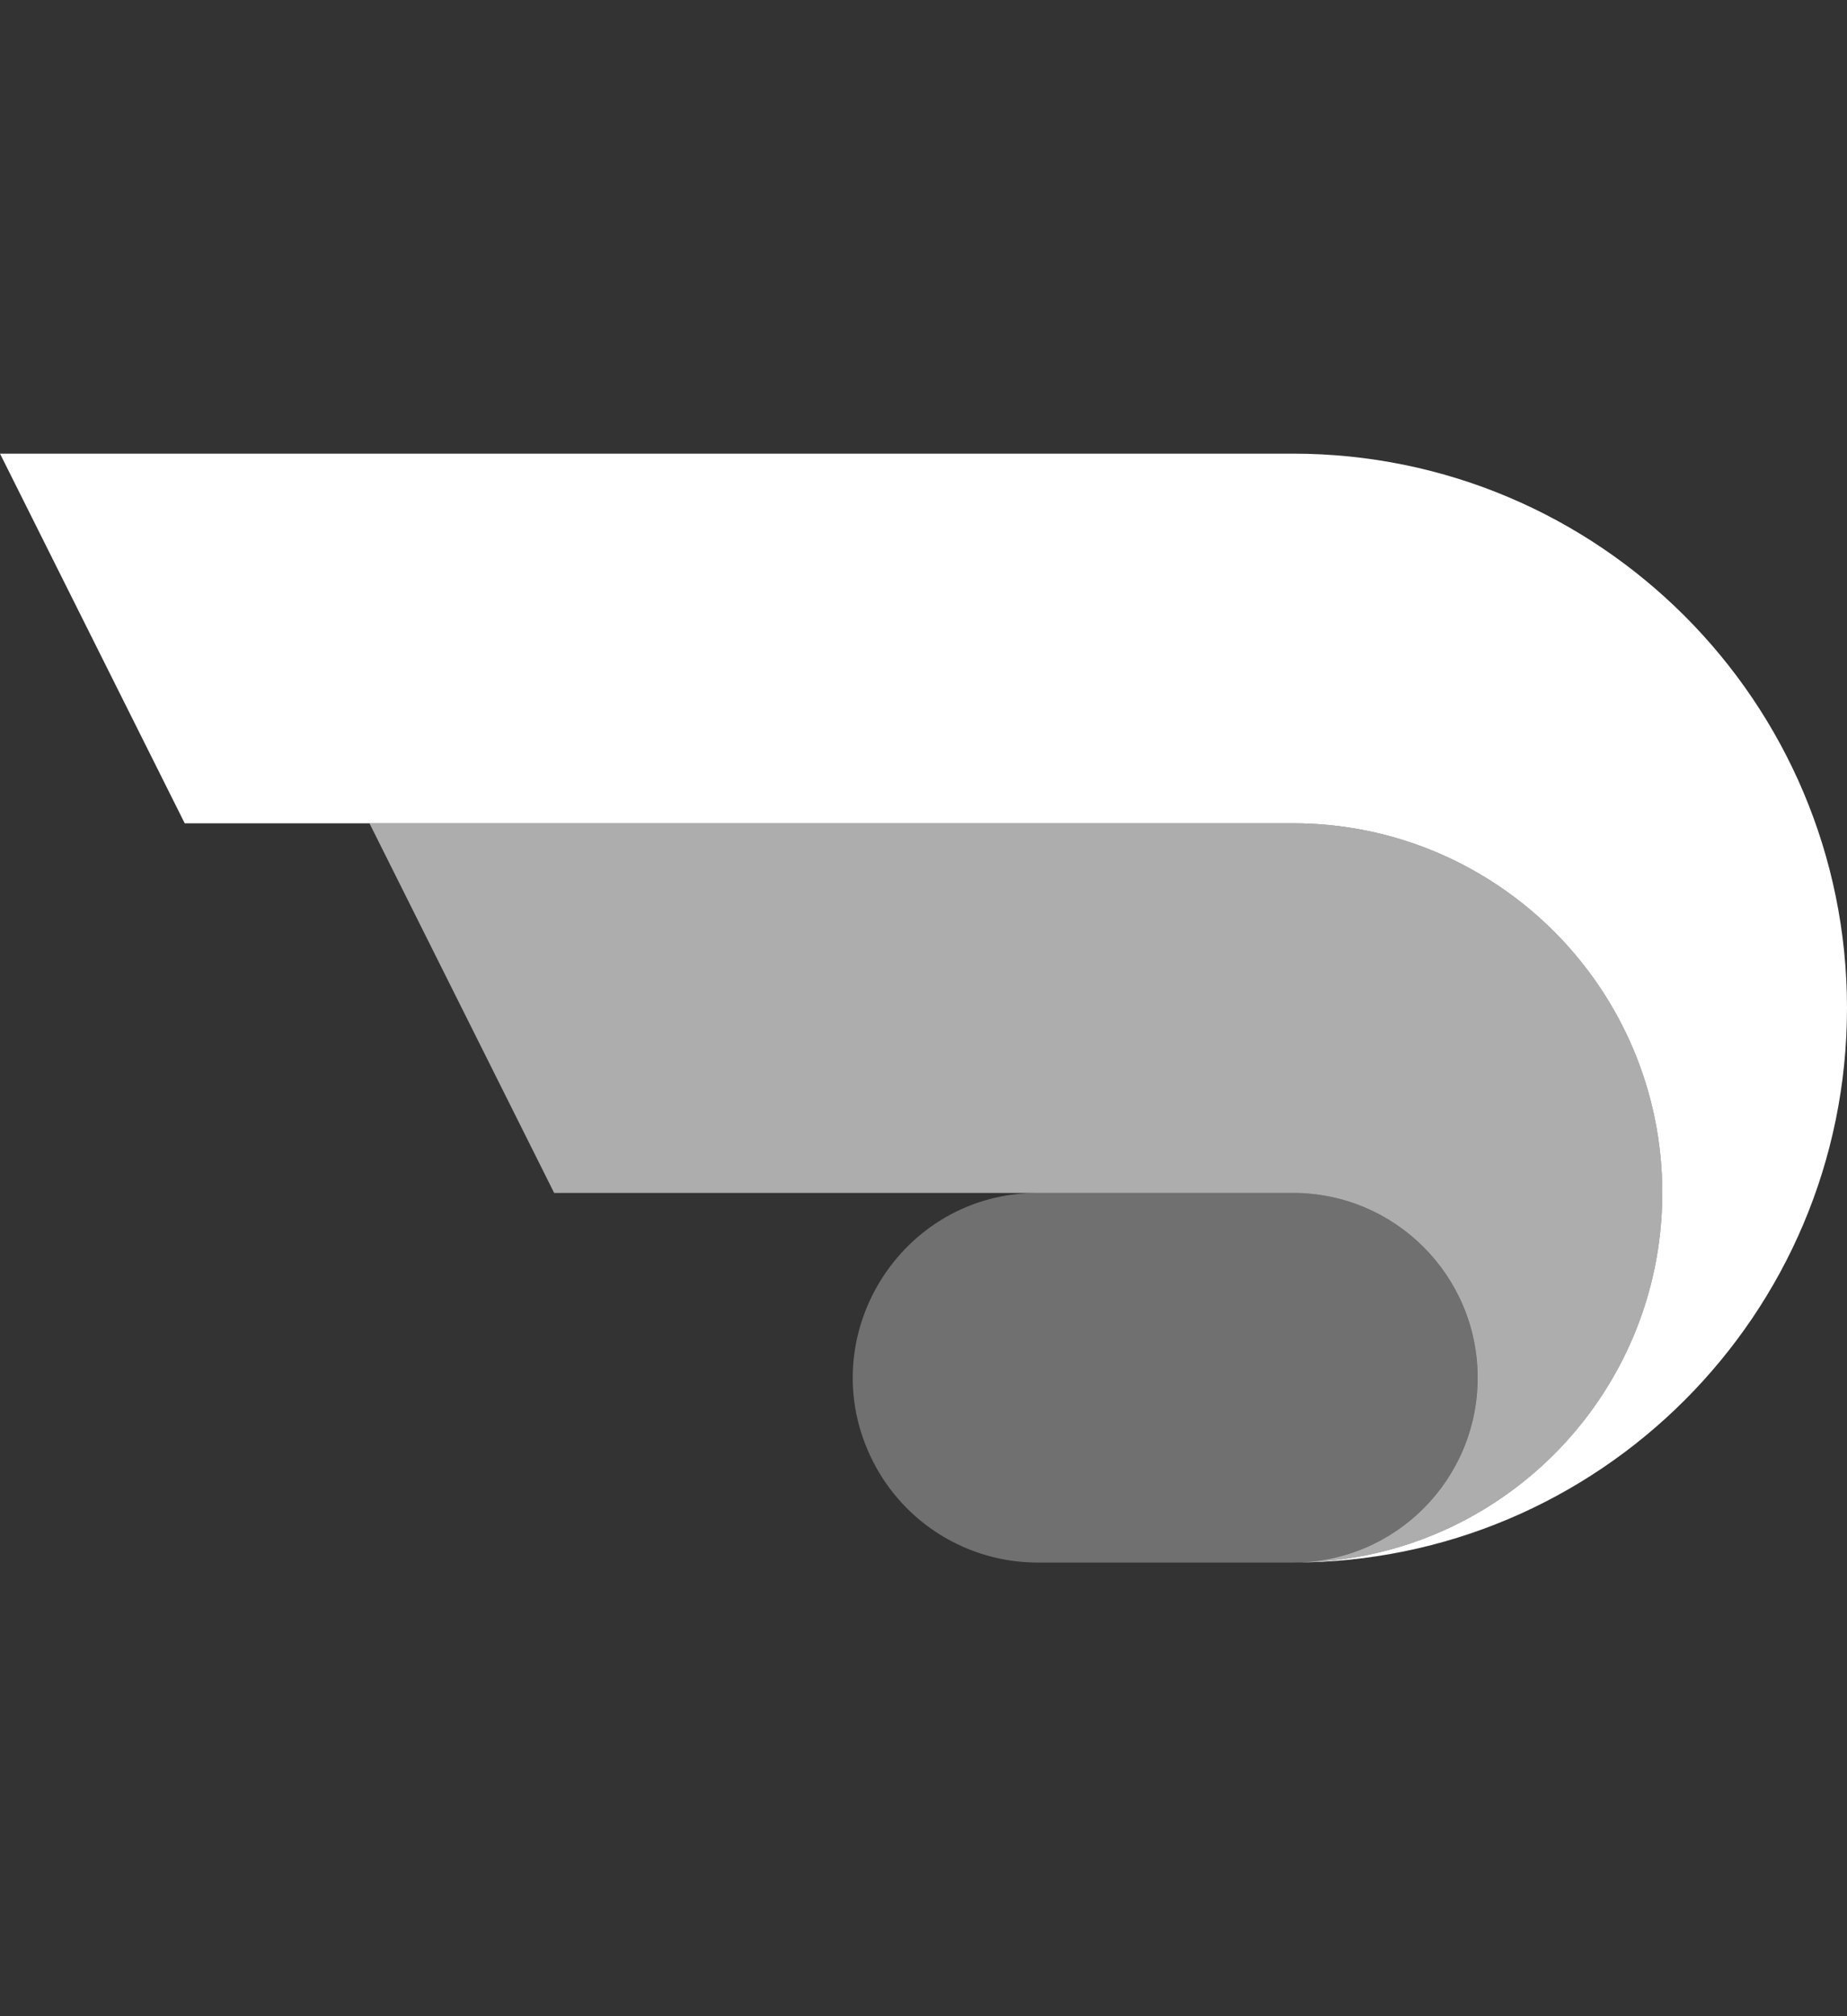
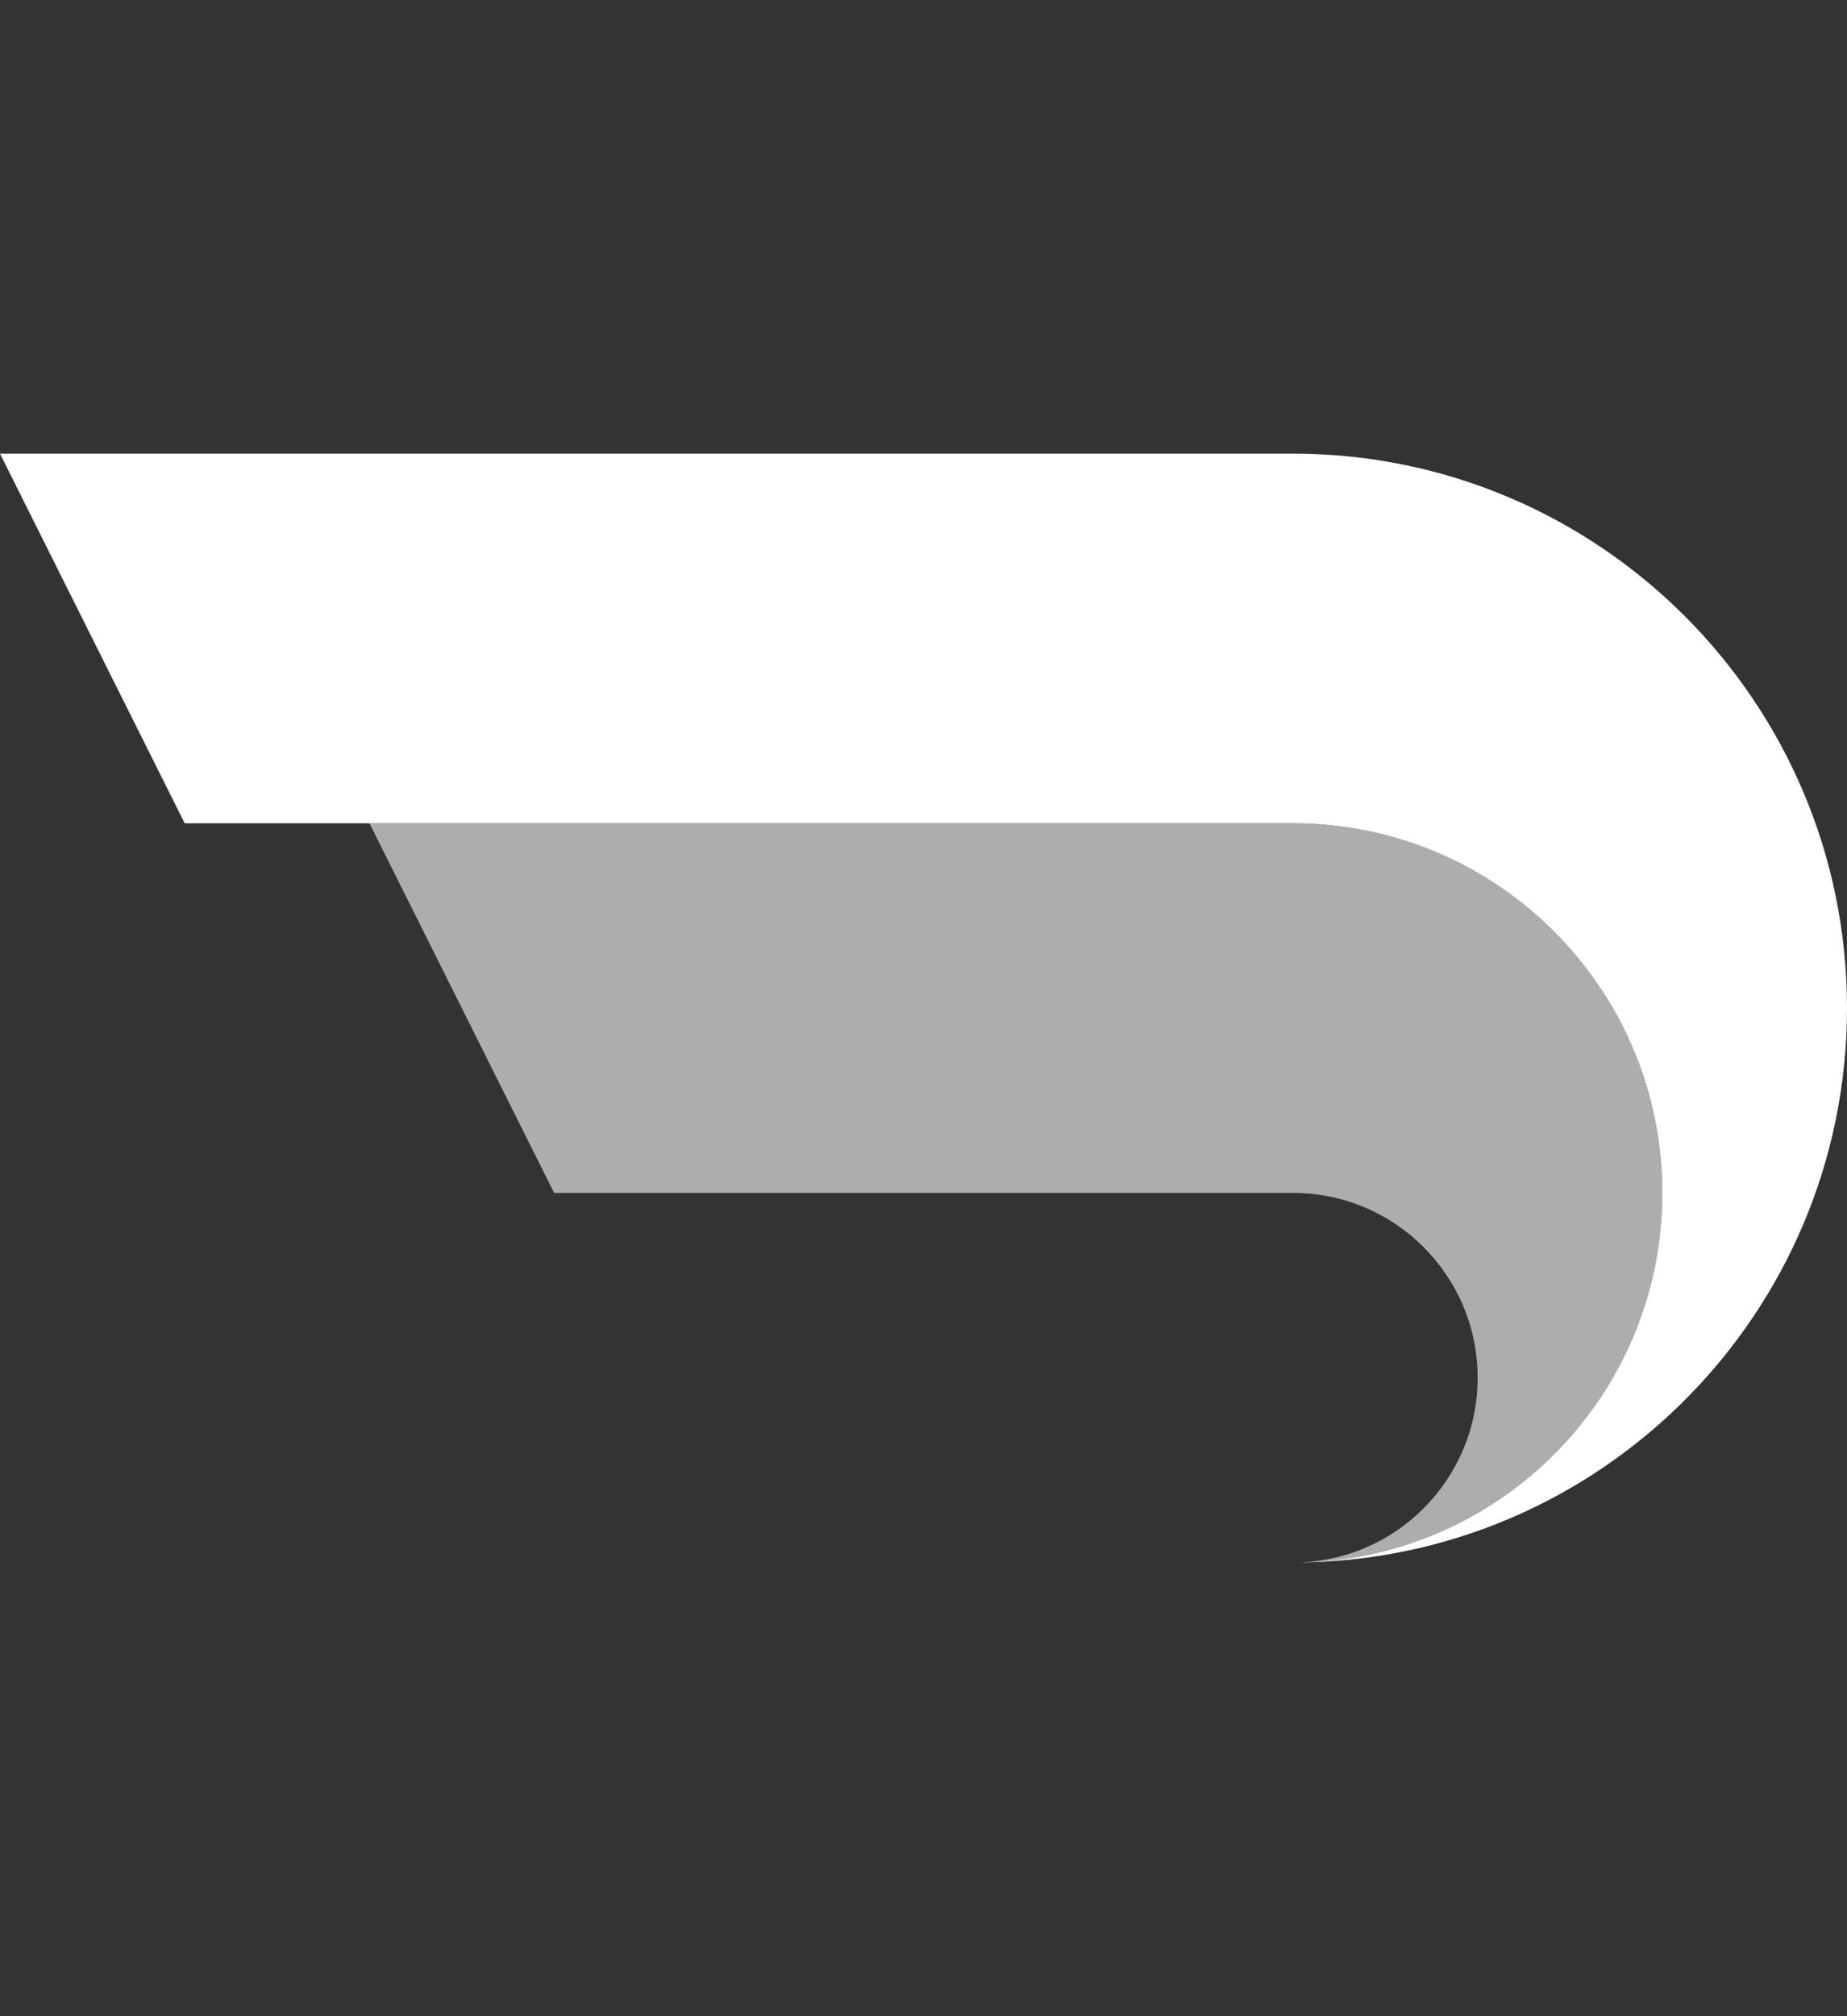
<svg xmlns="http://www.w3.org/2000/svg" fill="none" height="48" viewBox="0 0 44 48" width="44">
  <rect x="0" y="0" width="44" height="48" fill="#333333" stroke="none" />
  <g fill="#ffffff">
    <path d="m30.8 10.8h-30.8l4.4 8.8h26.4c4.86 0 8.8 3.94 8.8 8.8s-3.94 8.8-8.8 8.8c7.29 0 13.2-5.91 13.2-13.2s-5.91-13.2-13.2-13.2z" />
-     <path d="m20.784 34.768c-1.463-2.925.665-6.368 3.935-6.368h6.081c2.43 0 4.4 1.97 4.4 4.4 0 2.43-1.97 4.4-4.4 4.4h-6.081c-1.667 0-3.19-.942-3.935-2.432z" opacity=".3" />
    <path d="m30.801 19.6h-22l4.4 8.8h17.6c2.43 0 4.4 1.97 4.4 4.4 0 2.43-1.97 4.4-4.4 4.4 4.86 0 8.8-3.94 8.8-8.8 0-4.86-3.94-8.8-8.8-8.8z" opacity=".6" />
  </g>
</svg>